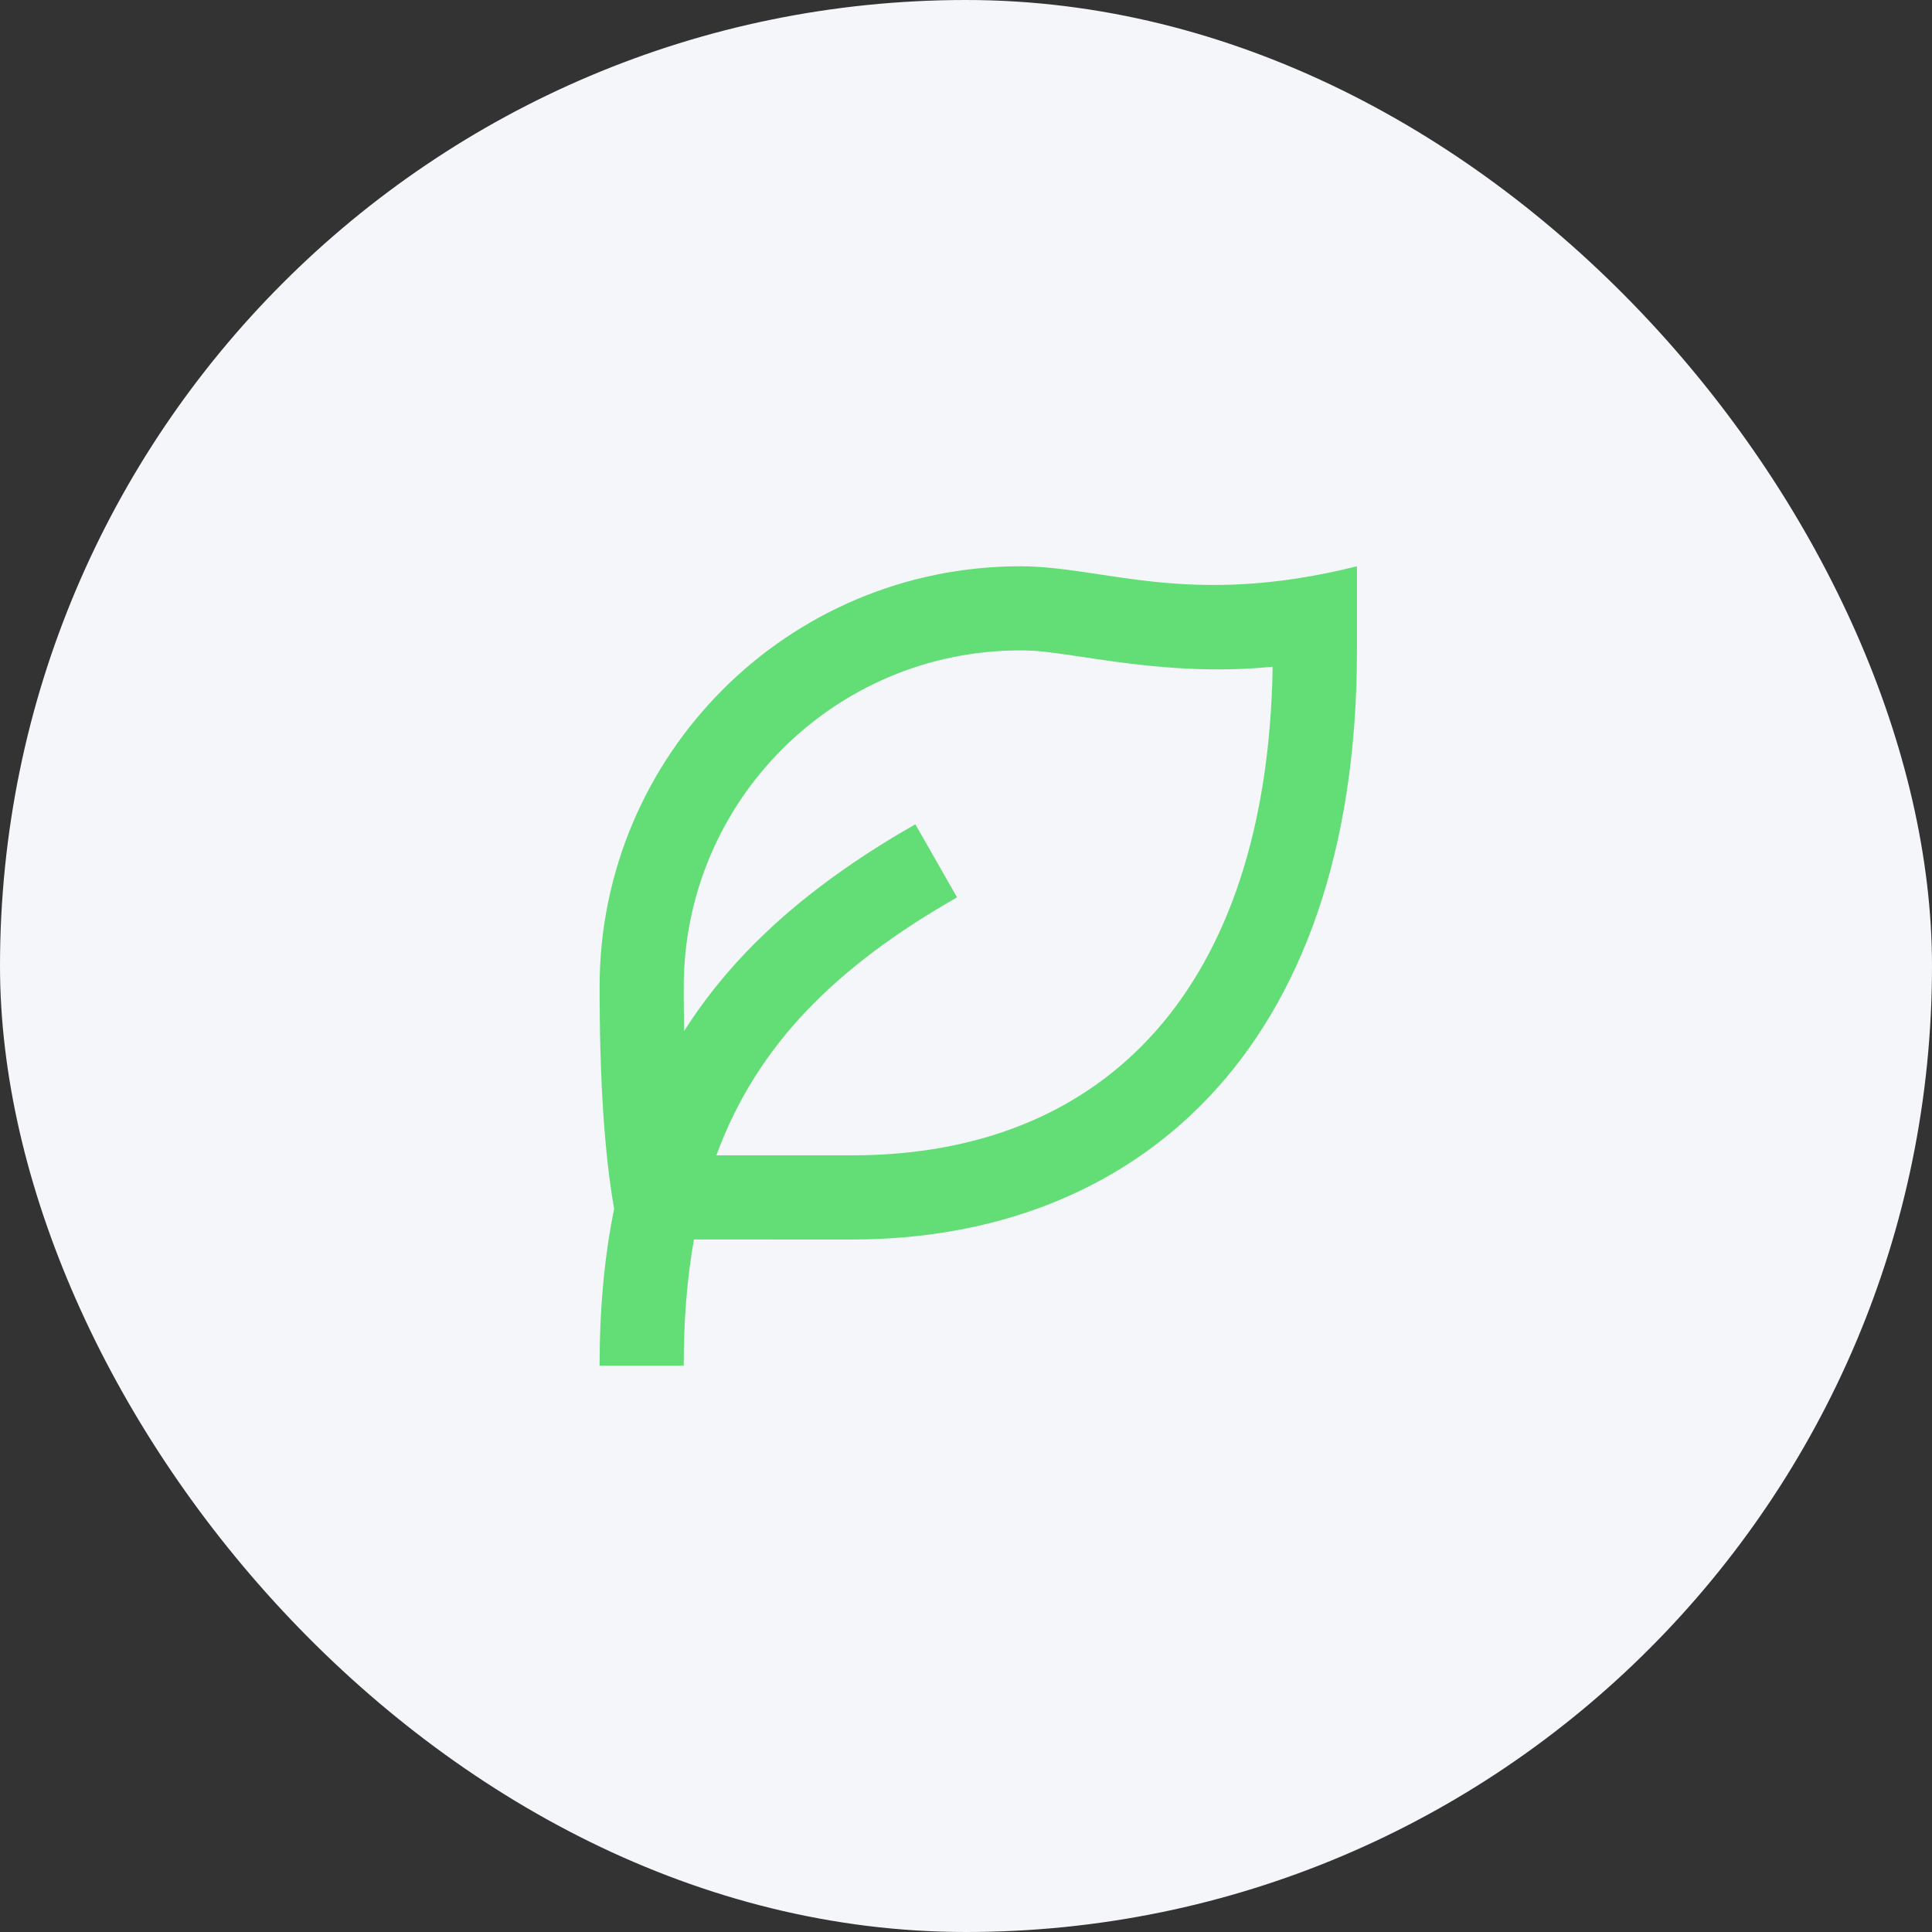
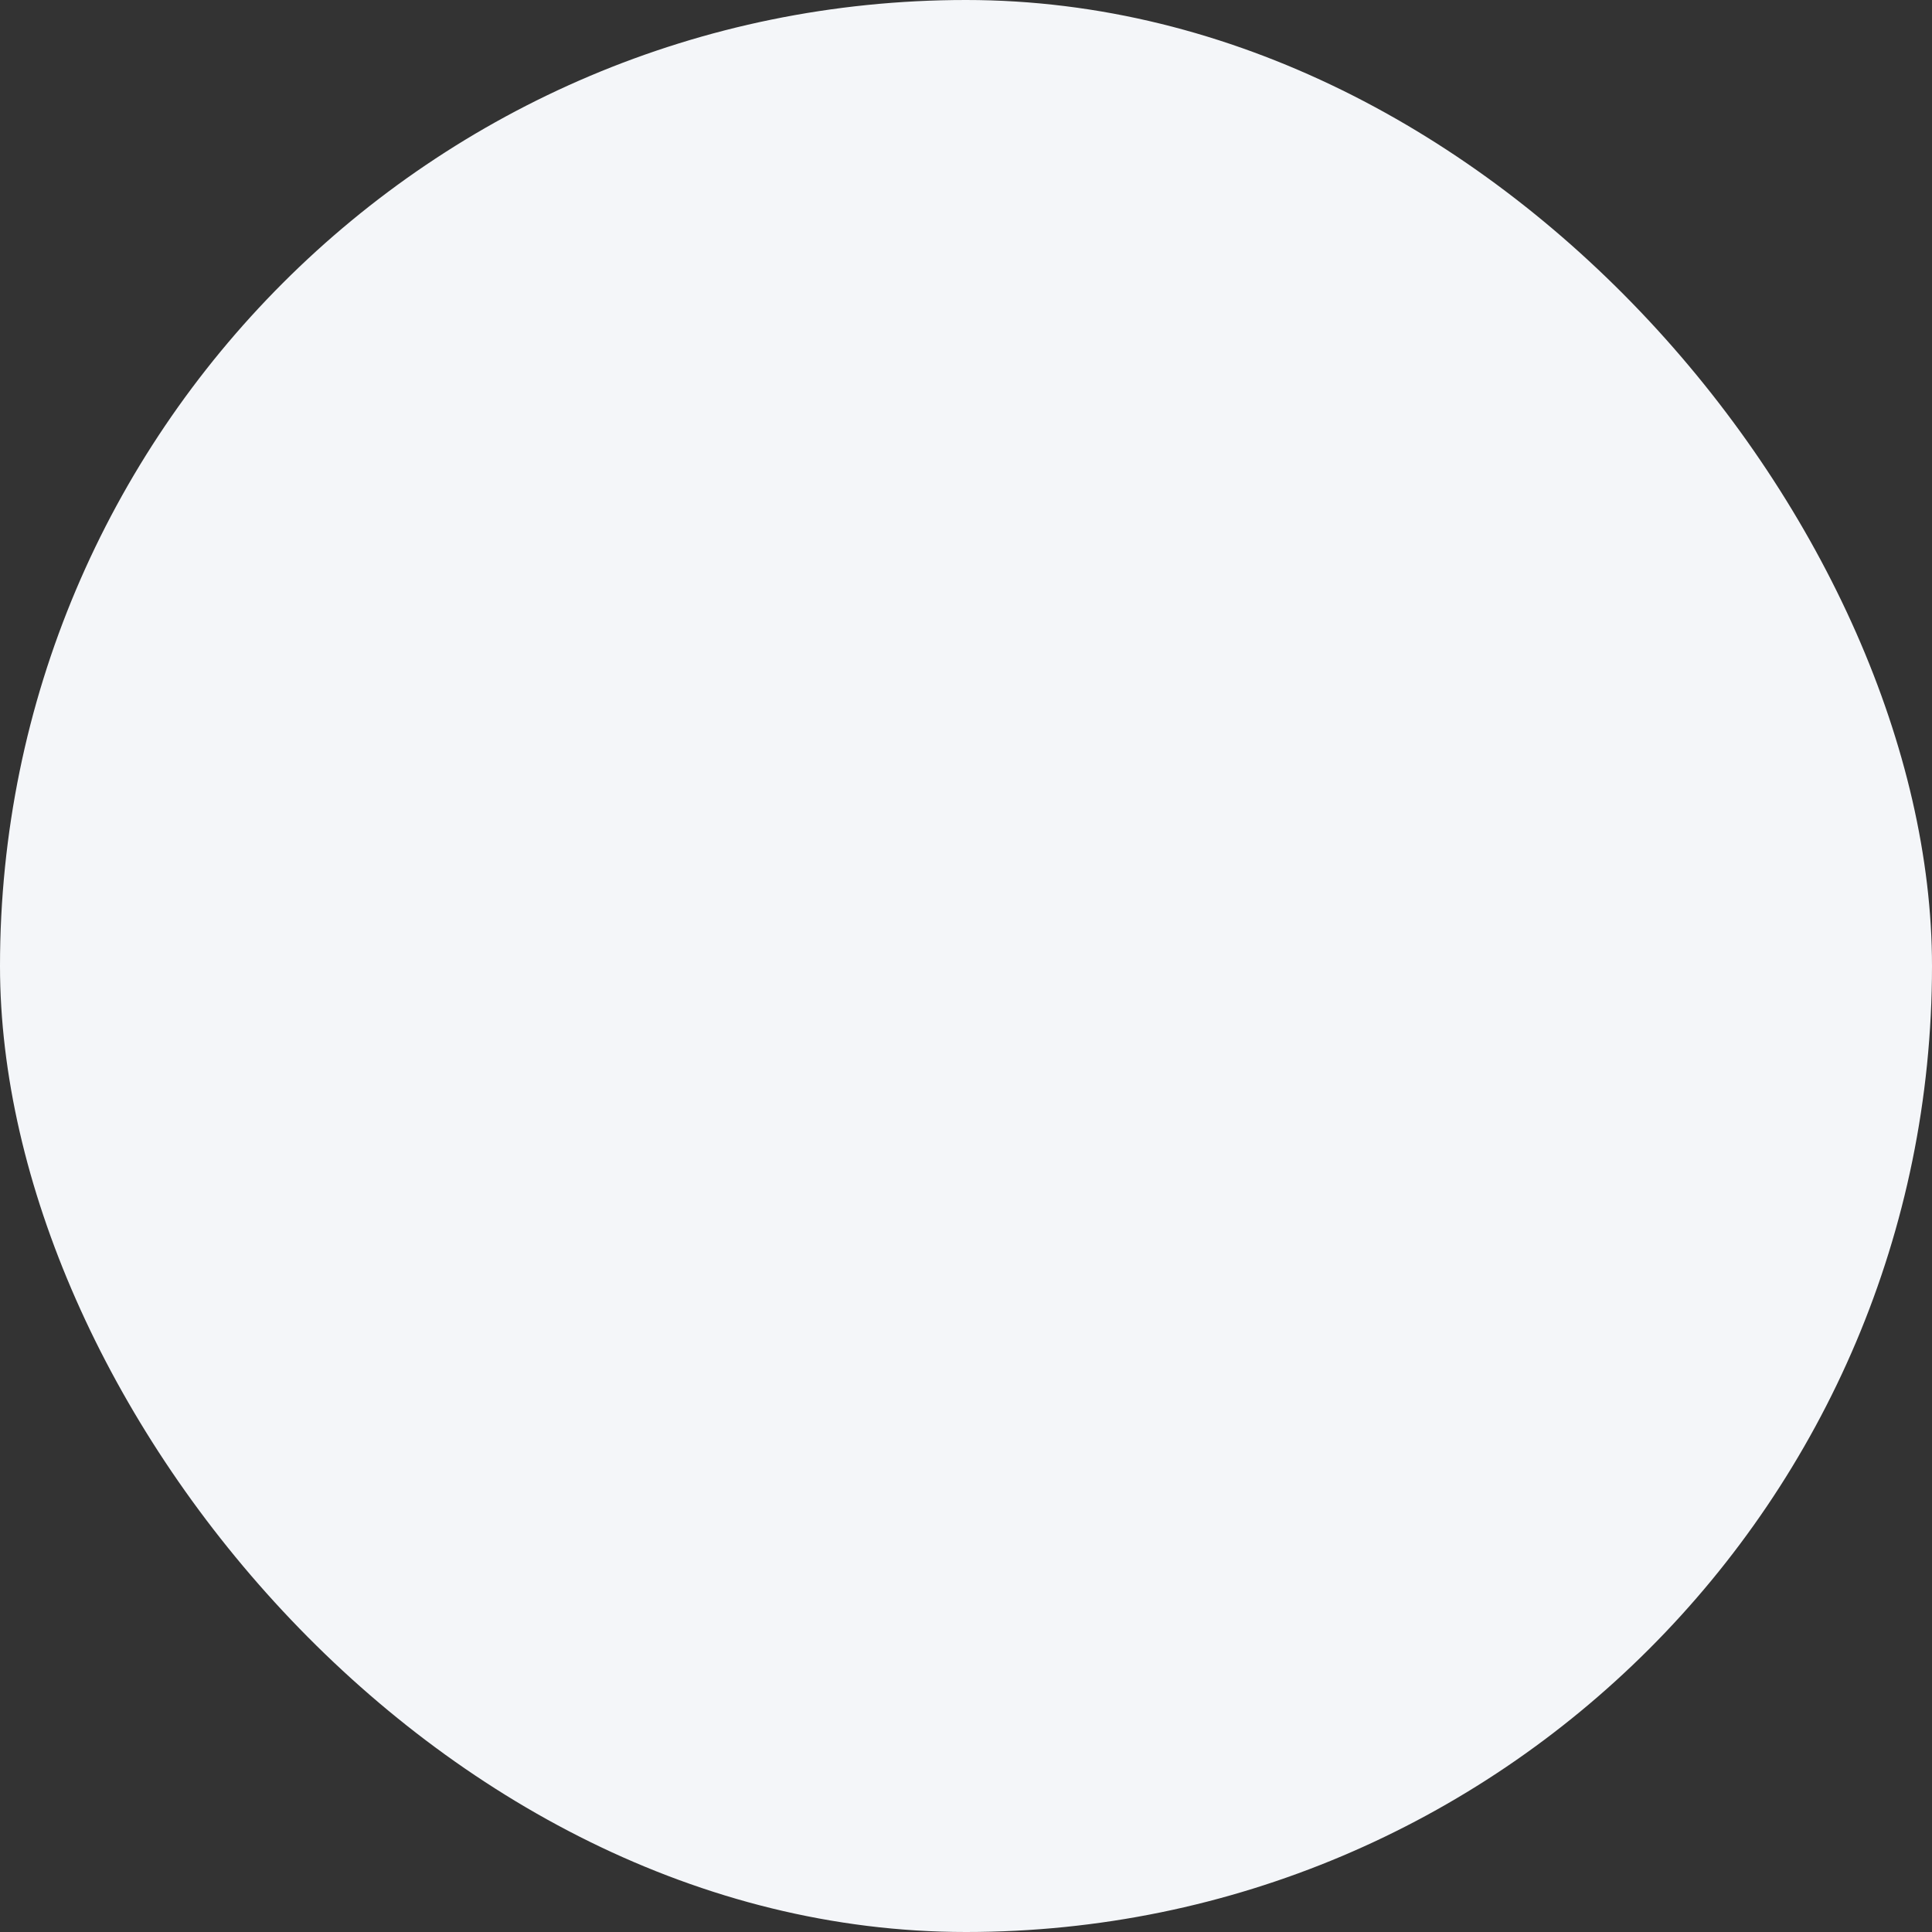
<svg xmlns="http://www.w3.org/2000/svg" width="58" height="58" viewBox="0 0 58 58" fill="none">
  <rect x="0" y="0" width="58" height="58" fill="#333333" stroke="none" />
  <rect width="58" height="58" rx="29" fill="#F4F6F9" />
-   <path d="M40.737 17V19.526C40.737 31.687 33.95 37.211 25.579 37.211L20.833 37.21C20.628 38.362 20.526 39.619 20.526 41H18C18 39.279 18.146 37.715 18.437 36.286C18.146 34.651 18 32.433 18 29.632C18 22.655 23.655 17 30.631 17C33.158 17 35.684 18.263 40.737 17ZM30.631 19.526C25.051 19.526 20.526 24.051 20.526 29.632C20.526 30.089 20.53 30.53 20.538 30.953C22.123 28.455 24.443 26.48 27.479 24.745L28.732 26.939C25.126 29 22.734 31.341 21.506 34.684L25.579 34.684C33.177 34.684 38.048 29.666 38.206 20.016C36.474 20.185 34.863 20.077 32.877 19.779C31.423 19.561 31.138 19.526 30.631 19.526Z" fill="#63DE77" />
</svg>